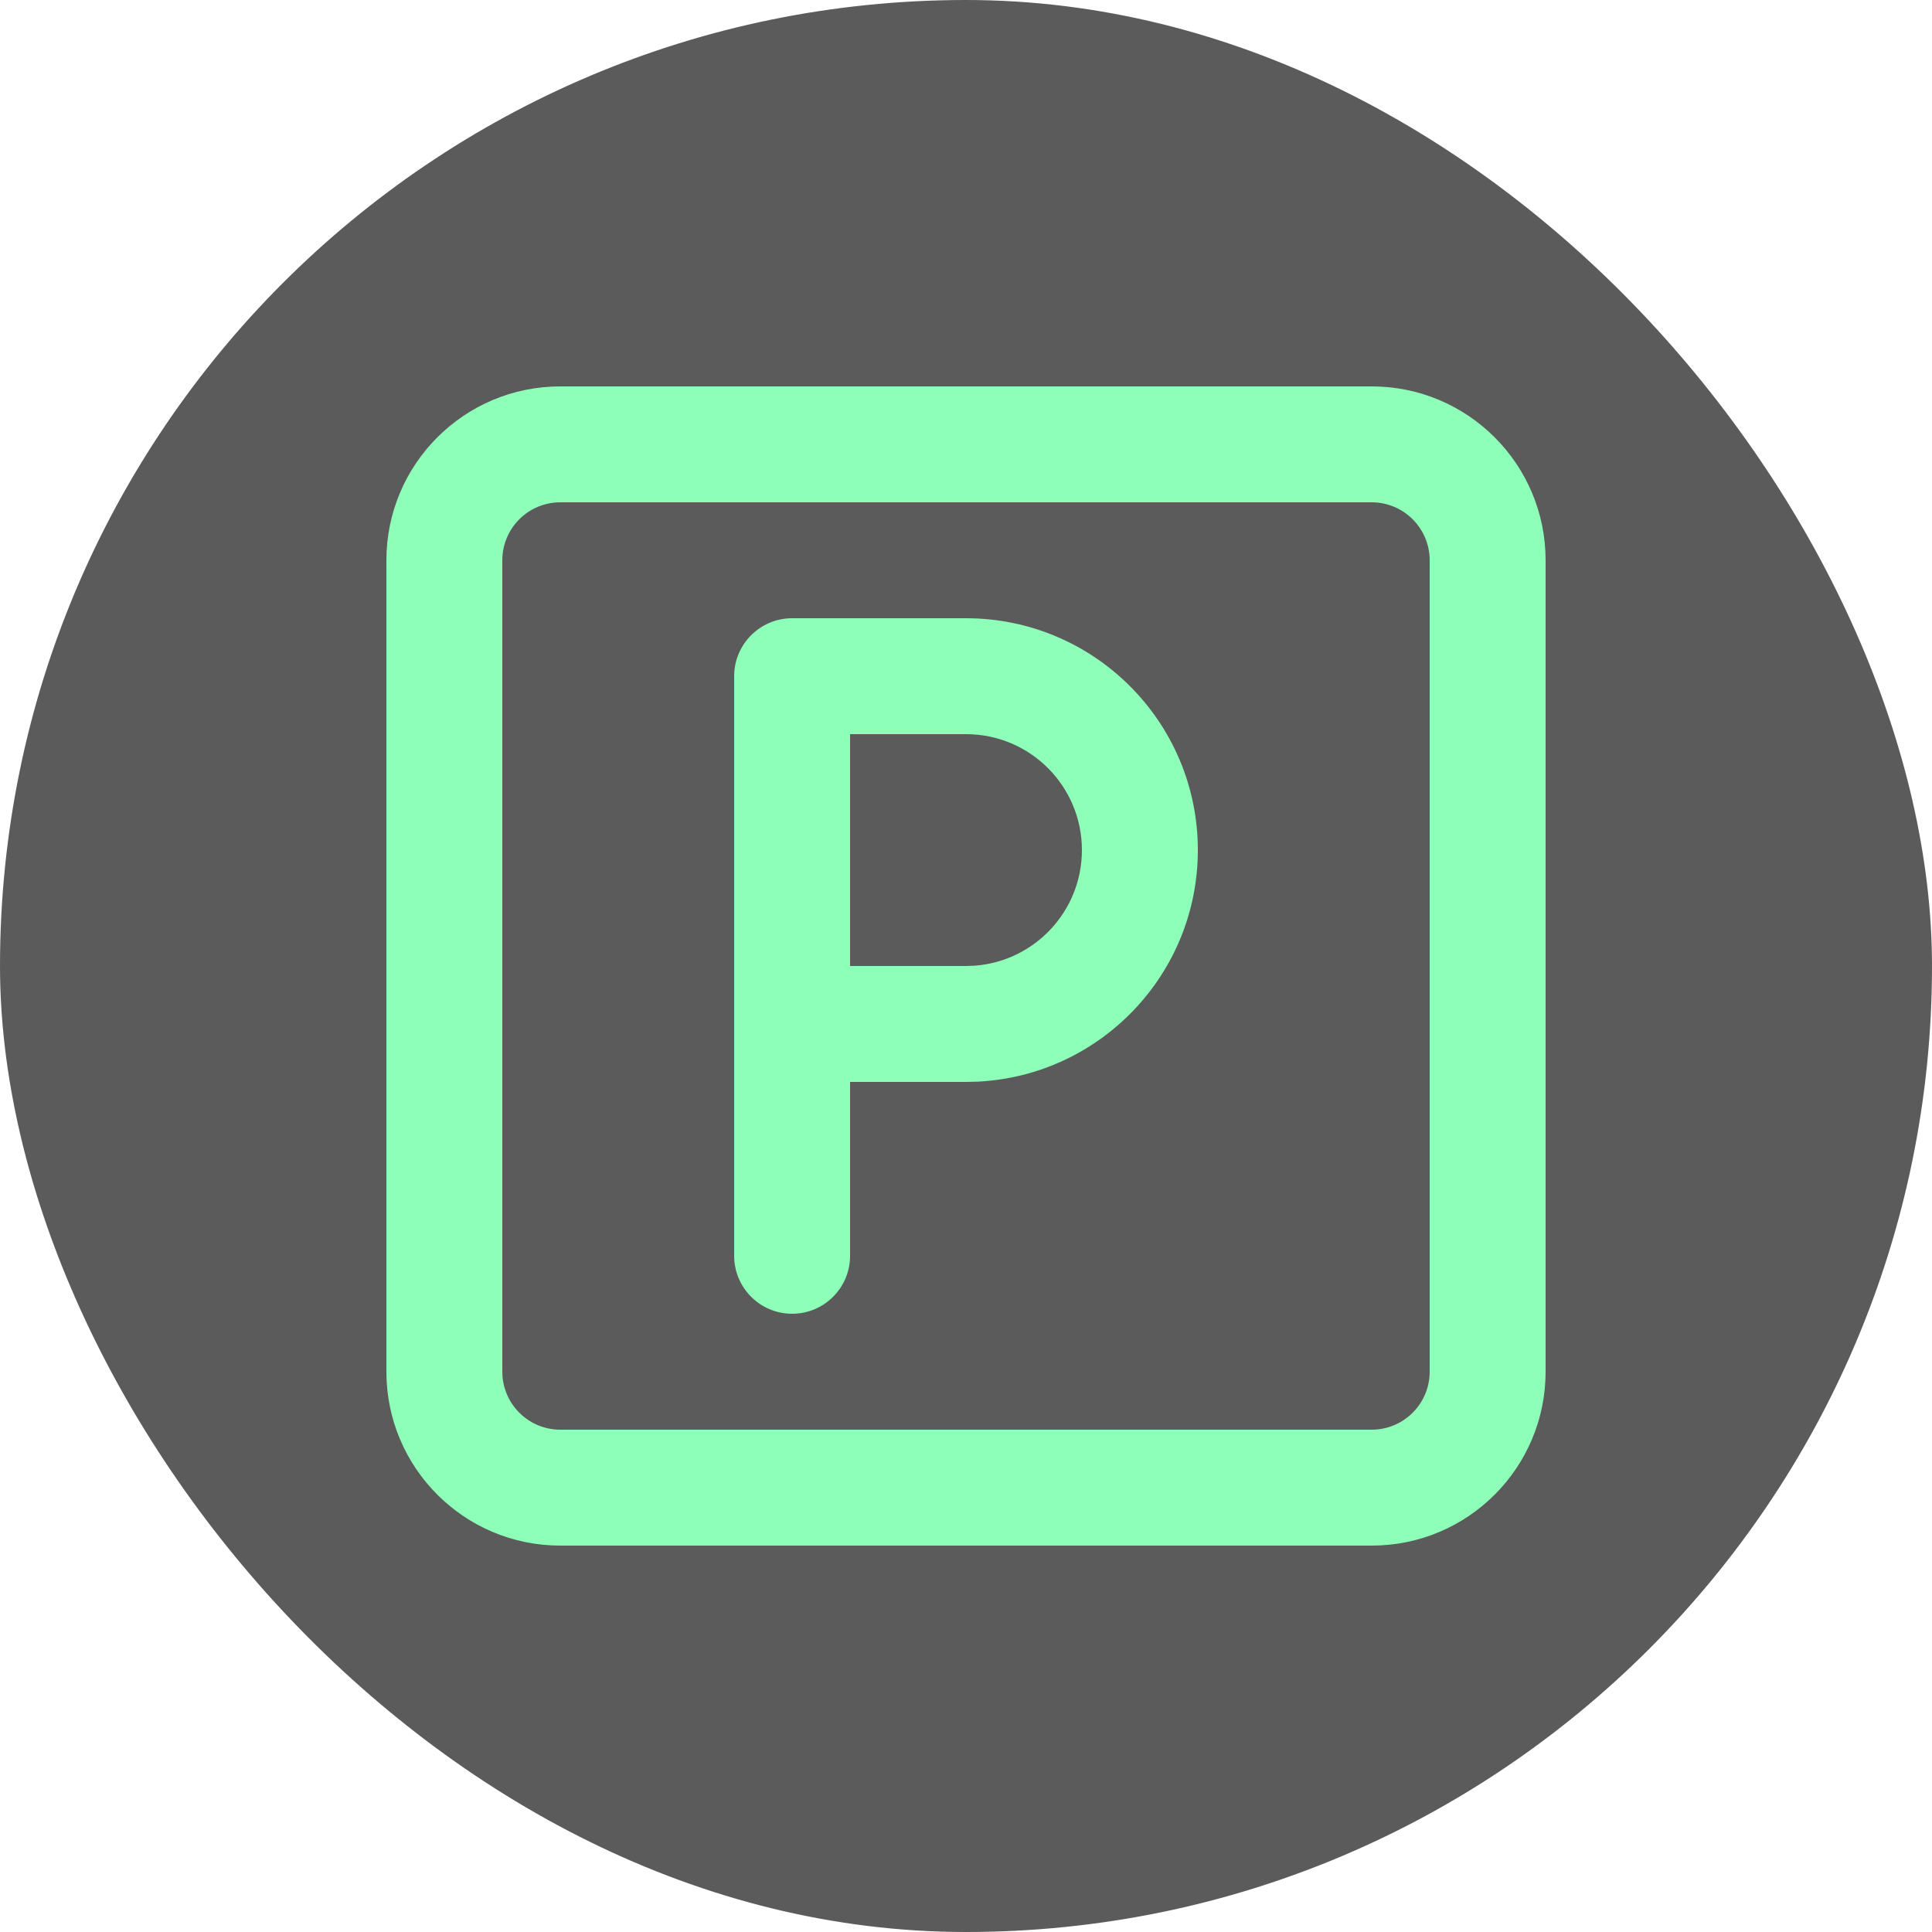
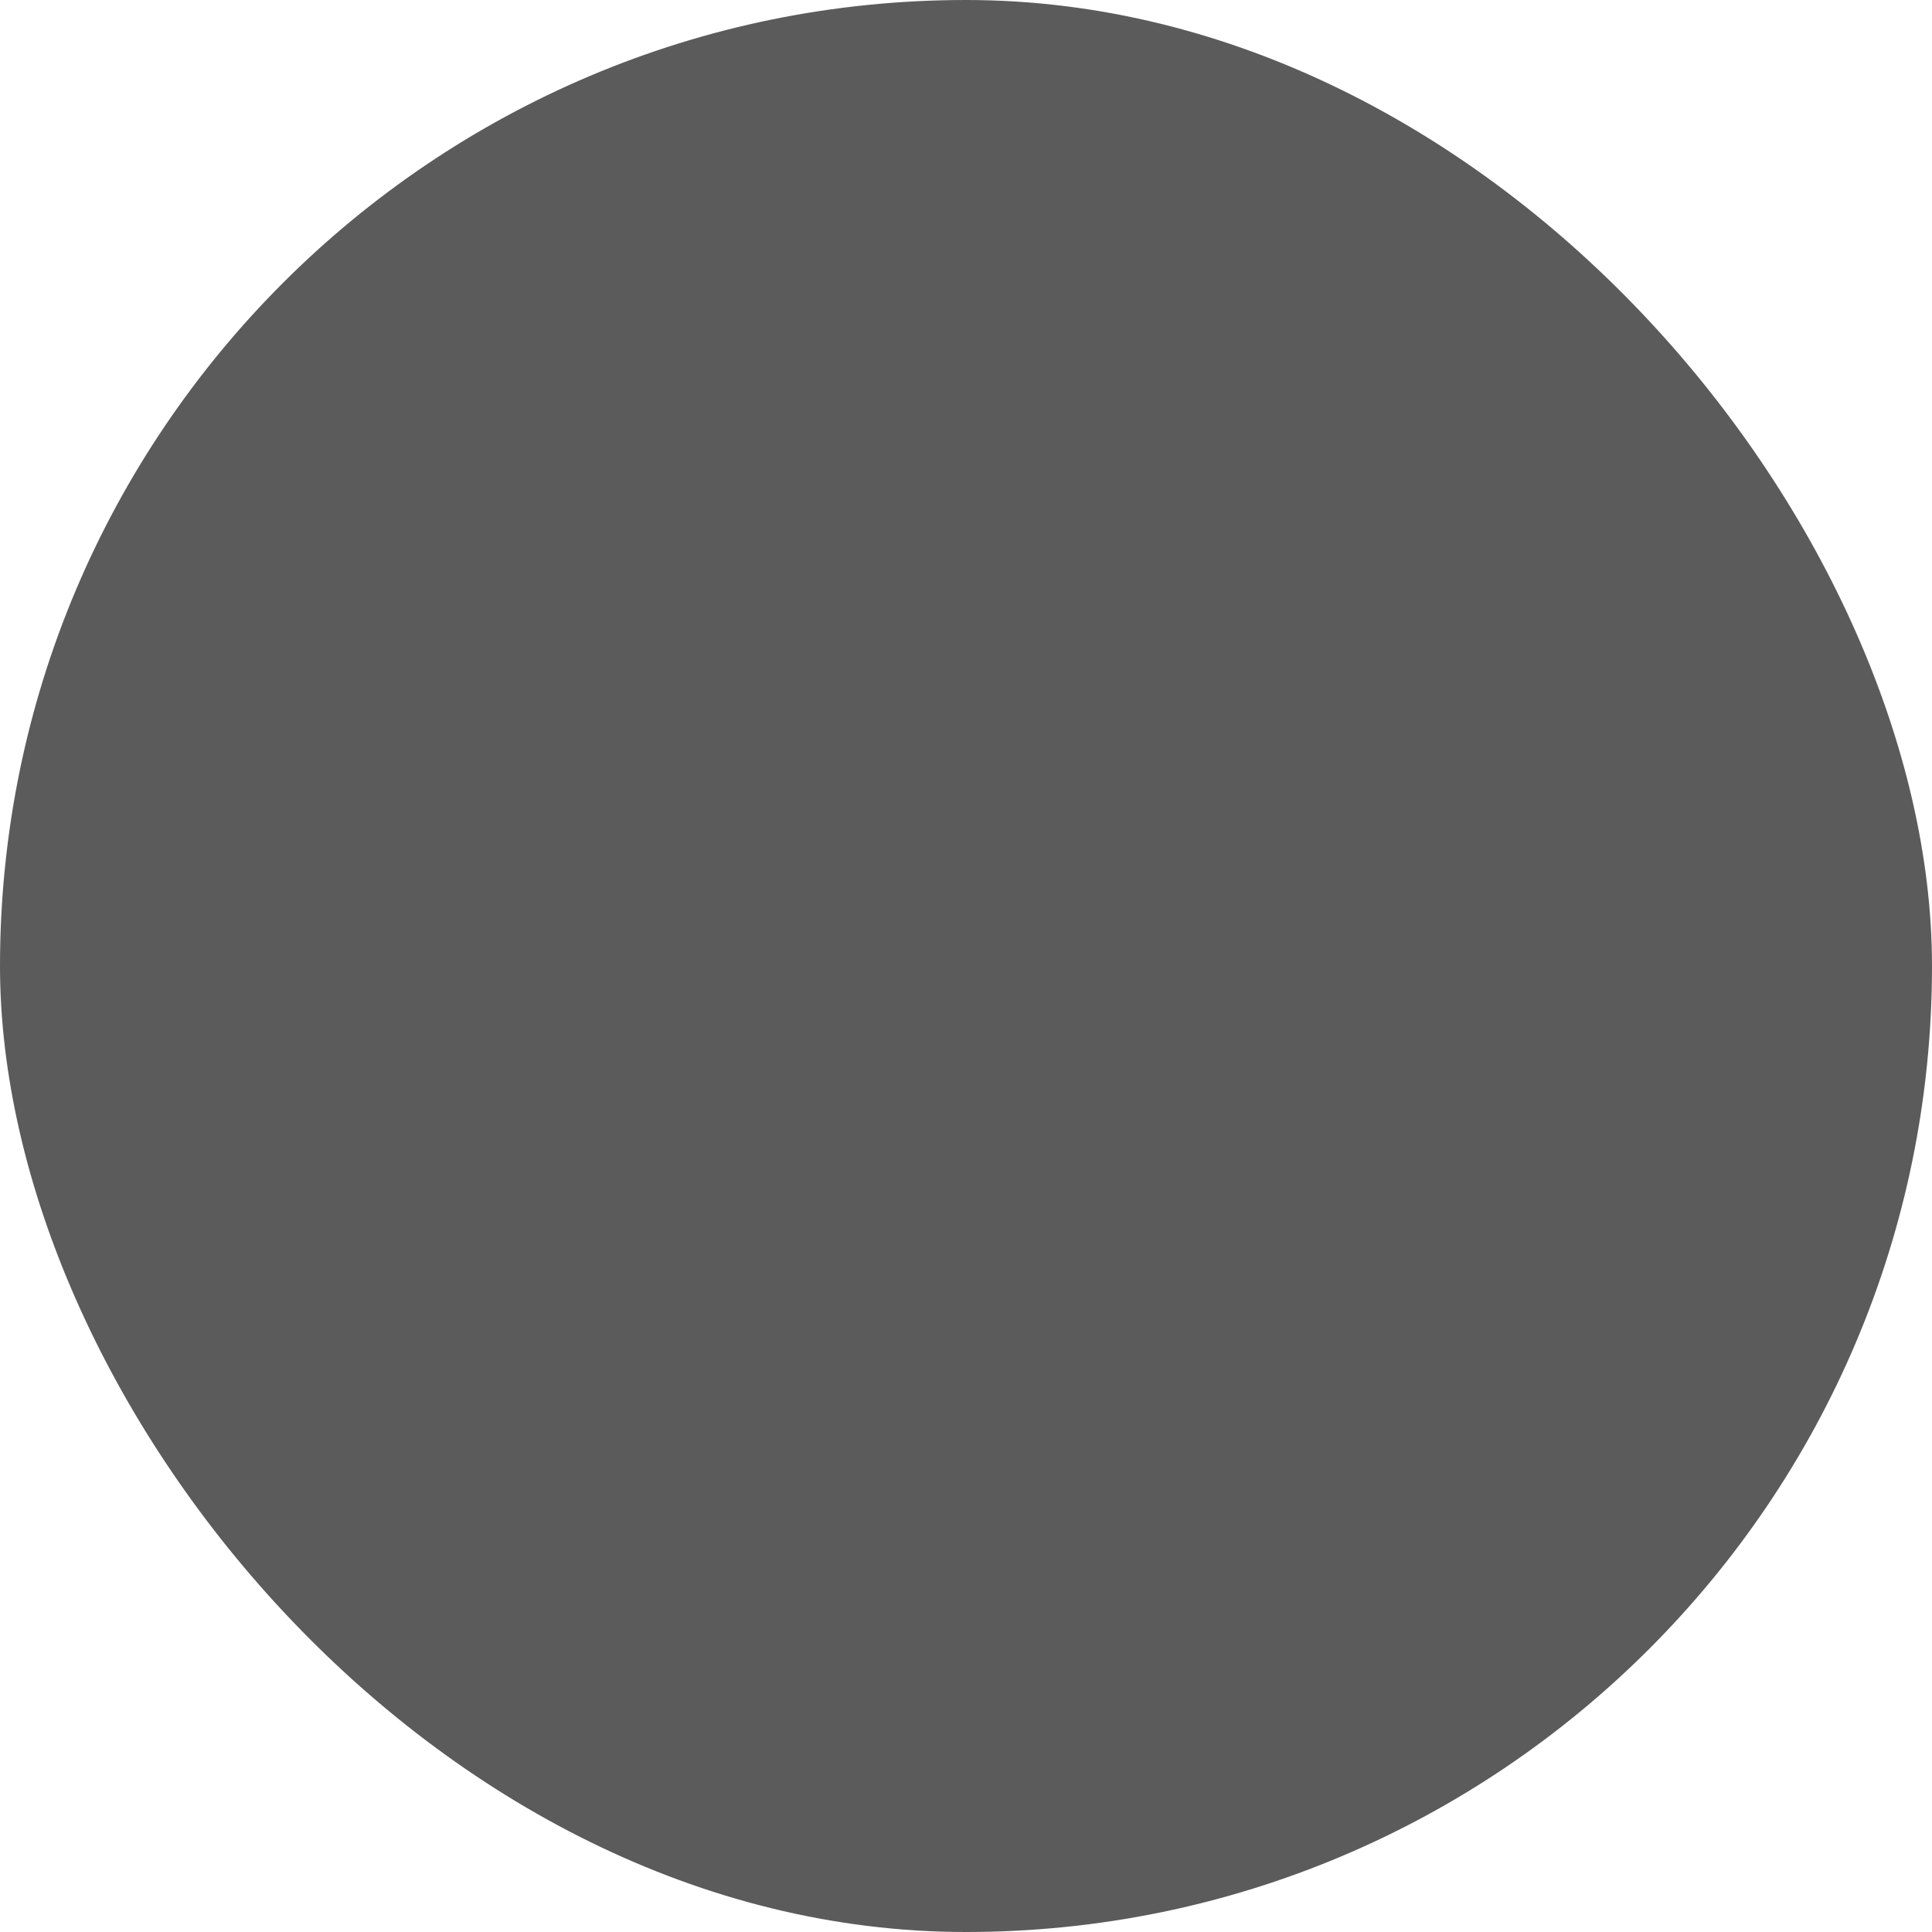
<svg xmlns="http://www.w3.org/2000/svg" width="50" height="50" viewBox="0 0 50 50" fill="none">
  <rect width="50" height="50" rx="25" fill="#5B5B5B" />
-   <path fill-rule="evenodd" clip-rule="evenodd" d="M35.5 10C37.985 10 40 12.015 40 14.5V35.5C40 37.985 37.985 40 35.5 40H14.5C12.015 40 10 37.985 10 35.5V14.5C10 12.015 12.015 10 14.5 10H35.5ZM35.5 13H14.5C13.672 13 13 13.672 13 14.5V35.5C13 36.328 13.672 37 14.5 37H35.5C36.328 37 37 36.328 37 35.5V14.5C37 13.672 36.328 13 35.5 13ZM20.5 16H25C28.314 16 31 18.686 31 22C31 25.213 28.474 27.837 25.299 27.993L25 28H22V32.5C22 33.328 21.328 34 20.5 34C19.672 34 19 33.328 19 32.5V17.5C19 16.672 19.672 16 20.5 16ZM25 19H22V25H25L25.224 24.992C26.776 24.877 28 23.581 28 22C28 20.343 26.657 19 25 19Z" fill="#8DFFB8" />
</svg>